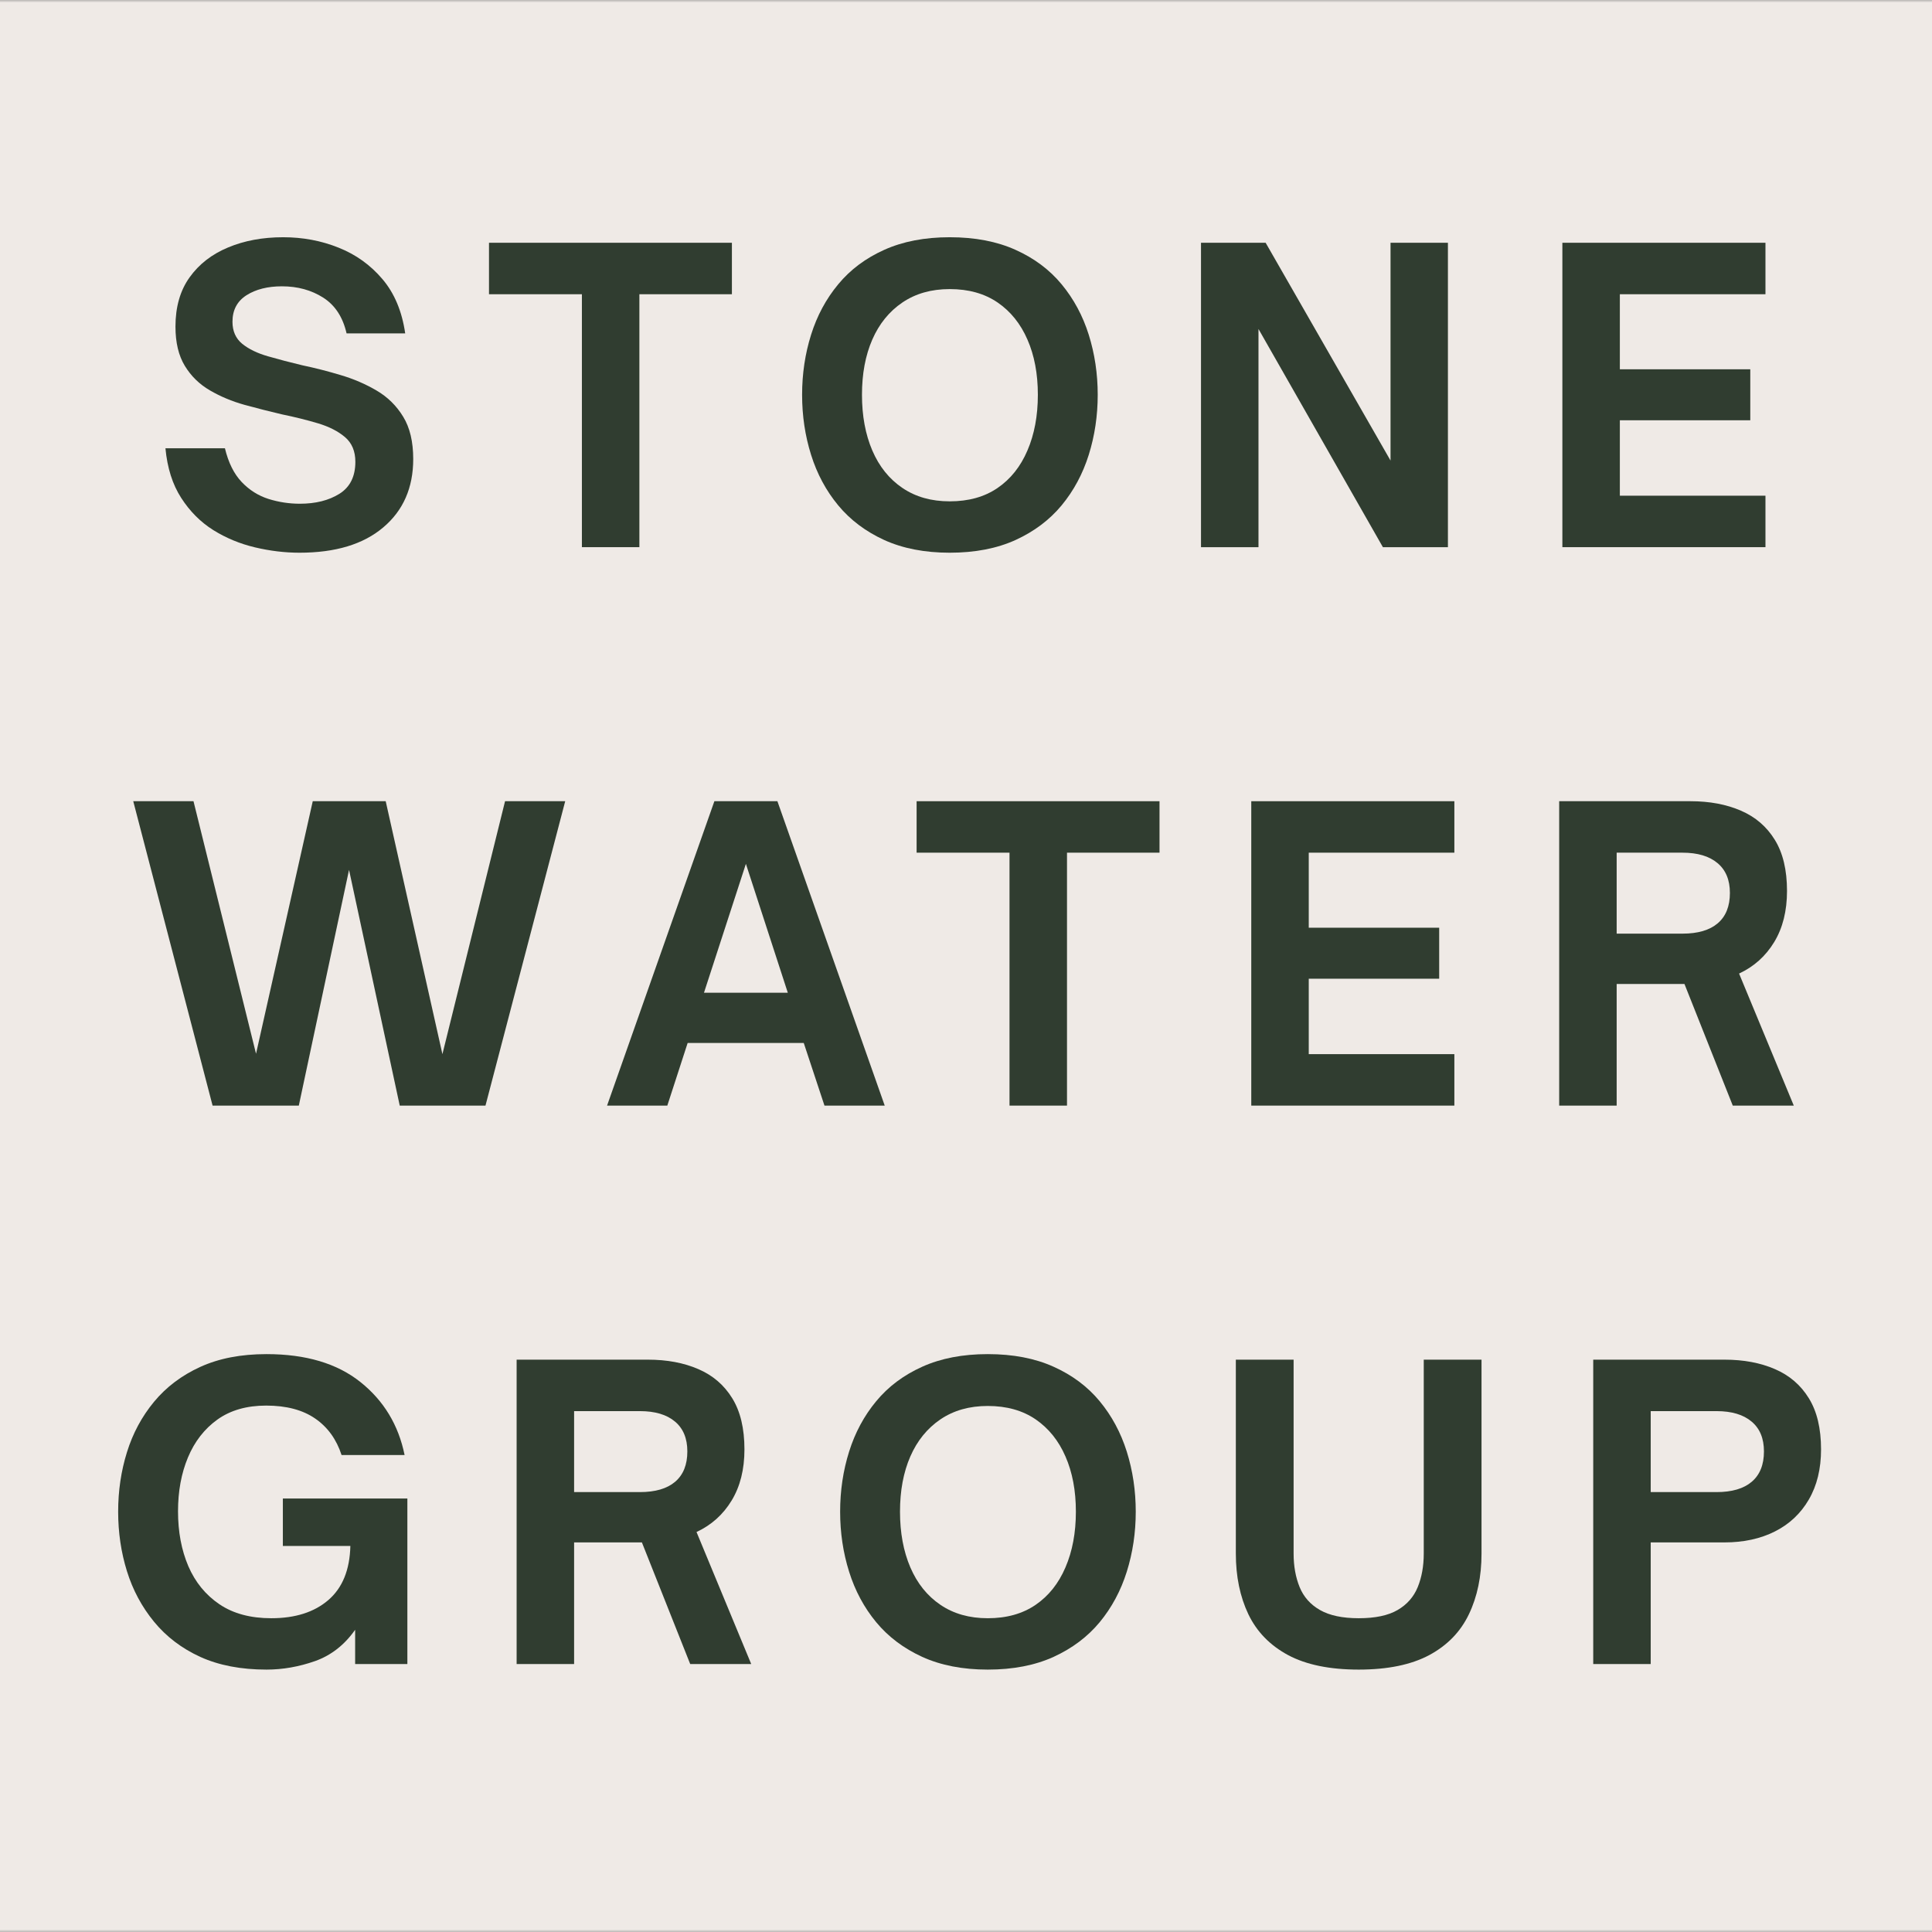
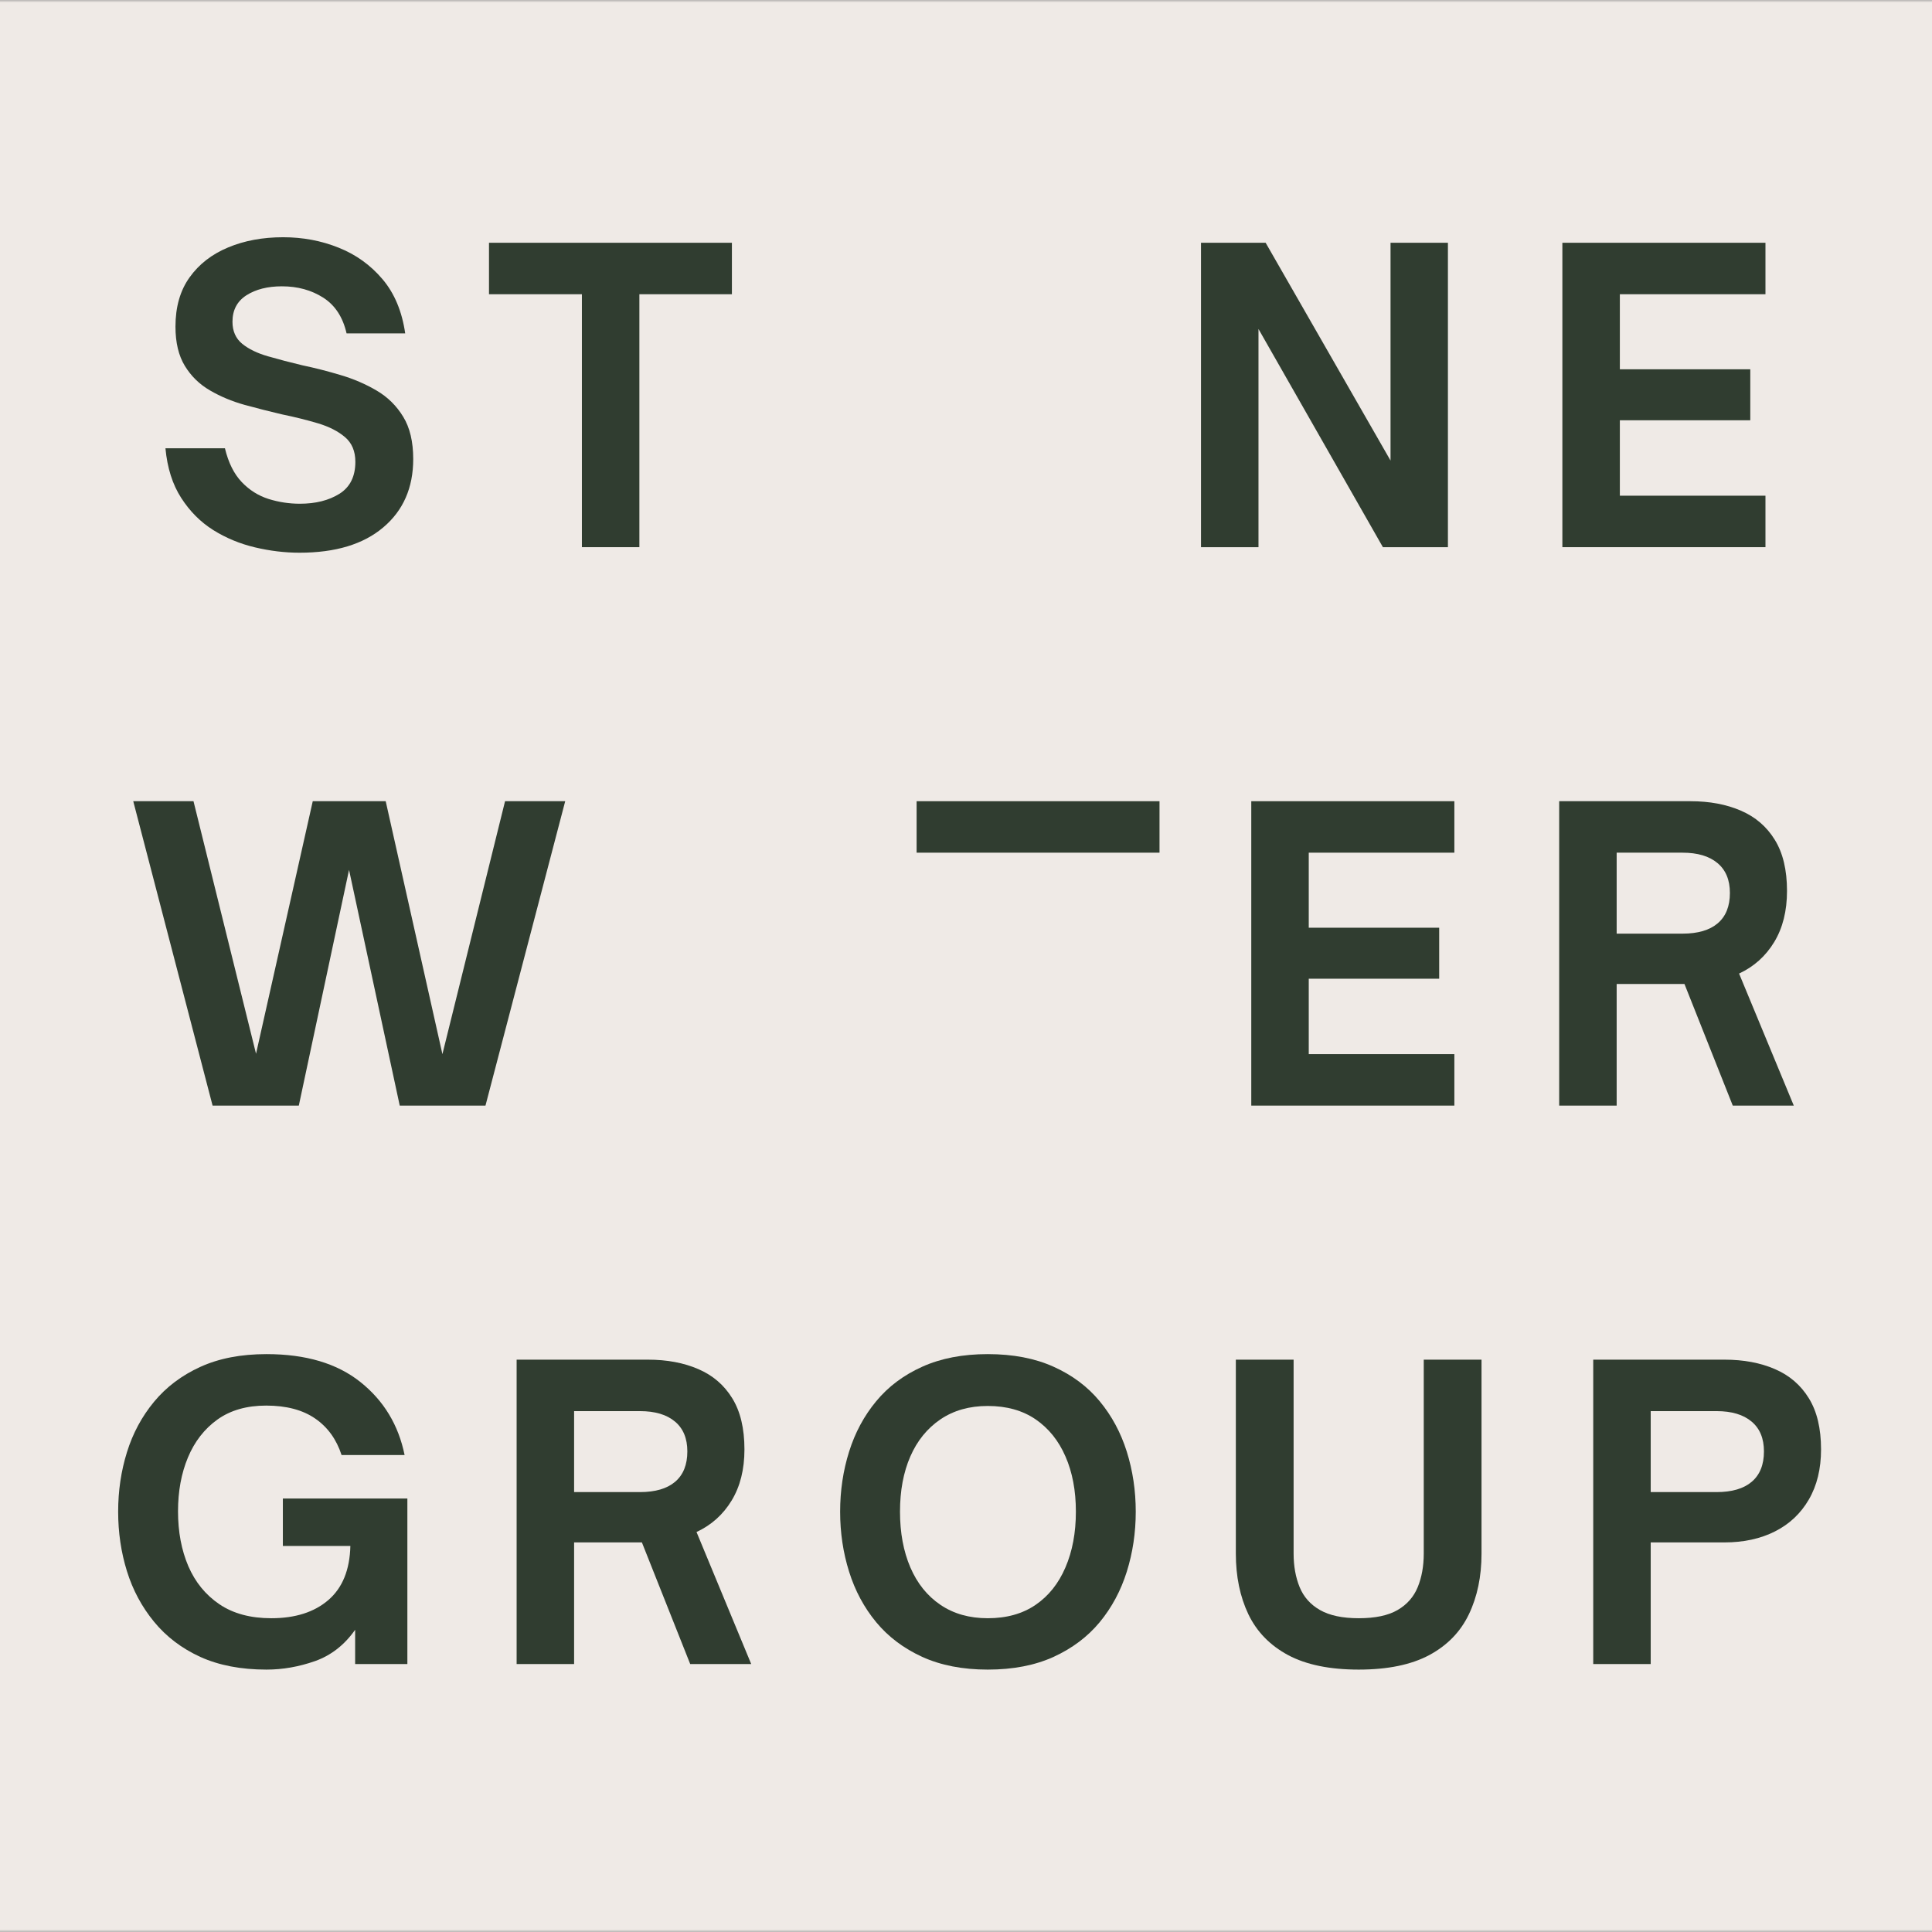
<svg xmlns="http://www.w3.org/2000/svg" width="360" height="360" viewBox="0 0 360 360" fill="none">
  <rect x="0" y="0" width="360" height="360" fill="#808080" stroke="none" />
  <mask id="mask0_515_2409" style="mask-type:luminance" maskUnits="userSpaceOnUse" x="-2" y="0" width="365" height="360">
    <path d="M-2 0H362.537V360H-2V0Z" fill="white" />
  </mask>
  <g mask="url(#mask0_515_2409)">
    <path d="M-2 0H362.226V360H-2V0Z" fill="#EFEAE6" />
  </g>
  <path d="M55.808 102.99C53.077 102.99 50.315 102.657 47.517 101.994C44.715 101.331 42.126 100.259 39.742 98.774C37.367 97.279 35.374 95.282 33.764 92.778C32.149 90.278 31.171 87.191 30.828 83.526H41.912C42.553 86.195 43.589 88.29 45.026 89.806C46.458 91.314 48.131 92.368 50.043 92.974C51.952 93.57 53.895 93.863 55.879 93.863C58.806 93.863 61.261 93.249 63.245 92.013C65.224 90.767 66.216 88.784 66.216 86.052C66.216 84.073 65.567 82.539 64.277 81.444C62.996 80.355 61.323 79.501 59.26 78.882C57.205 78.269 54.963 77.708 52.534 77.21C50.208 76.667 47.877 76.071 45.542 75.431C43.216 74.781 41.076 73.883 39.119 72.744C37.162 71.606 35.601 70.084 34.44 68.172C33.275 66.263 32.696 63.826 32.696 60.859C32.696 57.185 33.572 54.125 35.33 51.679C37.082 49.223 39.475 47.369 42.5 46.11C45.524 44.842 48.945 44.206 52.766 44.206C56.431 44.206 59.869 44.855 63.085 46.145C66.309 47.426 69.036 49.383 71.269 52.017C73.497 54.641 74.907 58.008 75.503 62.122H64.579C63.89 59.098 62.444 56.883 60.238 55.468C58.032 54.058 55.461 53.351 52.534 53.351C49.865 53.351 47.659 53.911 45.916 55.023C44.181 56.14 43.318 57.781 43.318 59.952C43.318 61.695 43.923 63.065 45.133 64.062C46.352 65.049 47.953 65.823 49.937 66.392C51.916 66.962 54.047 67.522 56.324 68.065C58.708 68.563 61.096 69.177 63.494 69.897C65.9 70.609 68.129 71.57 70.184 72.78C72.248 73.99 73.893 75.618 75.13 77.655C76.375 79.683 76.998 82.312 76.998 85.537C76.998 90.887 75.134 95.135 71.411 98.275C67.697 101.42 62.498 102.99 55.808 102.99Z" fill="#303D30" />
  <path d="M119.139 101.957H108.429V54.826H91.117V45.236H136.38V54.826H119.139V101.957Z" fill="#303D30" />
-   <path d="M176.967 102.99C172.306 102.99 168.236 102.199 164.762 100.624C161.297 99.036 158.437 96.883 156.186 94.165C153.931 91.439 152.245 88.303 151.133 84.754C150.017 81.209 149.461 77.477 149.461 73.563C149.461 69.648 150.017 65.921 151.133 62.371C152.245 58.827 153.931 55.695 156.186 52.977C158.437 50.251 161.297 48.111 164.762 46.555C168.236 44.989 172.306 44.206 176.967 44.206C181.673 44.206 185.761 44.989 189.226 46.555C192.7 48.111 195.564 50.251 197.819 52.977C200.07 55.695 201.756 58.827 202.872 62.371C203.984 65.921 204.544 69.648 204.544 73.563C204.544 77.477 203.984 81.209 202.872 84.754C201.756 88.303 200.07 91.439 197.819 94.165C195.564 96.883 192.7 99.036 189.226 100.624C185.761 102.199 181.673 102.99 176.967 102.99ZM176.967 93.418C180.477 93.418 183.448 92.591 185.881 90.927C188.309 89.268 190.169 86.938 191.45 83.935C192.74 80.937 193.389 77.477 193.389 73.563C193.389 69.648 192.74 66.223 191.45 63.279C190.169 60.325 188.309 58.021 185.881 56.358C183.448 54.699 180.477 53.867 176.967 53.867C173.551 53.867 170.615 54.699 168.16 56.358C165.705 58.021 163.828 60.325 162.538 63.279C161.257 66.223 160.616 69.648 160.616 73.563C160.616 77.477 161.257 80.937 162.538 83.935C163.828 86.938 165.705 89.268 168.16 90.927C170.615 92.591 173.551 93.418 176.967 93.418Z" fill="#303D30" />
  <path d="M234.5 101.957H223.789V45.236H235.834L259.106 85.82V45.236H269.799V101.957H257.683L234.5 61.302V101.957Z" fill="#303D30" />
  <path d="M328.968 101.957H291.125V45.236H328.968V54.826H301.836V68.811H326.139V78.311H301.836V92.367H328.968V101.957Z" fill="#303D30" />
  <path d="M55.679 206.014H39.613L24.828 149.294H36.055L47.708 196.353L58.277 149.294H71.87L82.438 196.425L94.109 149.294H105.318L90.462 206.014H74.485L65.038 162.086L55.679 206.014Z" fill="#303D30" />
-   <path d="M124.344 206.014H113.117L133.115 149.294H144.858L164.856 206.014H153.629L149.768 194.343H128.133L124.344 206.014ZM138.987 160.965L131.176 184.984H146.797L138.987 160.965Z" fill="#303D30" />
-   <path d="M198.819 206.014H188.108V158.884H170.797V149.294H216.059V158.884H198.819V206.014Z" fill="#303D30" />
+   <path d="M198.819 206.014V158.884H170.797V149.294H216.059V158.884H198.819V206.014Z" fill="#303D30" />
  <path d="M270.999 206.014H233.156V149.294H270.999V158.884H243.867V172.868H268.171V182.369H243.867V196.425H270.999V206.014Z" fill="#303D30" />
  <path d="M324.051 181.408L334.246 206.014H322.877L313.874 183.348H301.242V206.014H290.531V149.294H314.995C318.553 149.294 321.685 149.881 324.389 151.055C327.093 152.221 329.197 154.027 330.705 156.482C332.222 158.928 332.983 162.104 332.983 166.018C332.983 169.746 332.186 172.917 330.598 175.537C329.006 178.161 326.827 180.118 324.051 181.408ZM313.501 158.884H301.242V173.971H313.501C316.369 173.971 318.558 173.331 320.066 172.05C321.582 170.76 322.343 168.874 322.343 166.392C322.343 163.963 321.569 162.104 320.03 160.823C318.5 159.533 316.321 158.884 313.501 158.884Z" fill="#303D30" />
  <path d="M49.664 311.105C44.905 311.105 40.791 310.313 37.317 308.738C33.852 307.15 30.983 304.966 28.705 302.191C26.428 299.415 24.742 296.275 23.652 292.761C22.558 289.238 22.016 285.547 22.016 281.677C22.016 277.812 22.558 274.124 23.652 270.61C24.742 267.088 26.428 263.952 28.705 261.198C30.983 258.45 33.852 256.283 37.317 254.704C40.791 253.116 44.905 252.32 49.664 252.32C56.994 252.32 62.83 254.059 67.171 257.533C71.513 260.998 74.252 265.531 75.391 271.126H63.648C62.697 268.2 61.06 265.931 58.738 264.33C56.412 262.72 53.365 261.91 49.593 261.91C45.972 261.91 42.948 262.777 40.519 264.508C38.099 266.242 36.267 268.595 35.022 271.571C33.785 274.538 33.171 277.883 33.171 281.606C33.171 285.426 33.812 288.838 35.093 291.836C36.383 294.825 38.317 297.191 40.893 298.935C43.464 300.67 46.684 301.533 50.554 301.533C55.011 301.533 58.551 300.407 61.175 298.152C63.809 295.888 65.179 292.525 65.285 288.064H52.706V279.222H75.907V310.073H66.175V303.685C64.191 306.51 61.7 308.454 58.702 309.521C55.7 310.575 52.689 311.105 49.664 311.105Z" fill="#303D30" />
  <path d="M129.785 285.467L139.98 310.073H128.611L119.609 287.406H106.976V310.073H96.266V253.353H120.729C124.288 253.353 127.419 253.94 130.123 255.114C132.828 256.279 134.932 258.085 136.44 260.54C137.956 262.987 138.717 266.163 138.717 270.077C138.717 273.804 137.921 276.976 136.333 279.595C134.74 282.22 132.561 284.177 129.785 285.467ZM119.235 262.942H106.976V278.03H119.235C122.104 278.03 124.292 277.389 125.8 276.108C127.317 274.818 128.077 272.932 128.077 270.45C128.077 268.022 127.303 266.163 125.764 264.882C124.234 263.592 122.055 262.942 119.235 262.942Z" fill="#303D30" />
  <path d="M184.053 311.105C179.392 311.105 175.322 310.313 171.848 308.738C168.383 307.15 165.523 304.997 163.272 302.28C161.017 299.553 159.331 296.417 158.219 292.868C157.103 289.323 156.547 285.591 156.547 281.677C156.547 277.763 157.103 274.035 158.219 270.486C159.331 266.941 161.017 263.809 163.272 261.092C165.523 258.365 168.383 256.226 171.848 254.669C175.322 253.103 179.392 252.32 184.053 252.32C188.759 252.32 192.847 253.103 196.312 254.669C199.785 256.226 202.65 258.365 204.905 261.092C207.156 263.809 208.842 266.941 209.958 270.486C211.07 274.035 211.63 277.763 211.63 281.677C211.63 285.591 211.07 289.323 209.958 292.868C208.842 296.417 207.156 299.553 204.905 302.28C202.65 304.997 199.785 307.15 196.312 308.738C192.847 310.313 188.759 311.105 184.053 311.105ZM184.053 301.533C187.562 301.533 190.534 300.705 192.967 299.042C195.395 297.383 197.255 295.052 198.536 292.049C199.826 289.052 200.475 285.591 200.475 281.677C200.475 277.763 199.826 274.338 198.536 271.393C197.255 268.44 195.395 266.136 192.967 264.472C190.534 262.813 187.562 261.981 184.053 261.981C180.637 261.981 177.701 262.813 175.246 264.472C172.791 266.136 170.914 268.44 169.624 271.393C168.343 274.338 167.702 277.763 167.702 281.677C167.702 285.591 168.343 289.052 169.624 292.049C170.914 295.052 172.791 297.383 175.246 299.042C177.701 300.705 180.637 301.533 184.053 301.533Z" fill="#303D30" />
  <path d="M253.179 311.105C247.771 311.105 243.38 310.202 240.013 308.4C236.642 306.586 234.178 304.05 232.612 300.786C231.055 297.512 230.281 293.749 230.281 289.488V253.353H241.045V289.488C241.045 291.814 241.419 293.896 242.166 295.733C242.913 297.561 244.177 298.984 245.956 300.003C247.744 301.026 250.155 301.533 253.179 301.533C256.248 301.533 258.664 301.026 260.421 300.003C262.173 298.984 263.427 297.561 264.175 295.733C264.922 293.896 265.296 291.814 265.296 289.488V253.353H276.06V289.488C276.06 293.749 275.277 297.512 273.711 300.786C272.154 304.05 269.695 306.586 266.328 308.4C262.956 310.202 258.575 311.105 253.179 311.105Z" fill="#303D30" />
  <path d="M307.586 310.073H296.875V253.353H321.339C324.897 253.353 328.029 253.94 330.733 255.114C333.437 256.279 335.541 258.085 337.049 260.54C338.566 262.987 339.326 266.163 339.326 270.077C339.326 273.698 338.566 276.811 337.049 279.418C335.541 282.015 333.437 283.999 330.733 285.36C328.029 286.726 324.897 287.406 321.339 287.406H307.586V310.073ZM307.586 262.942V278.03H319.844C322.713 278.03 324.902 277.389 326.409 276.108C327.926 274.818 328.687 272.932 328.687 270.45C328.687 268.022 327.913 266.163 326.374 264.882C324.844 263.592 322.664 262.942 319.844 262.942H307.586Z" fill="#303D30" />
</svg>